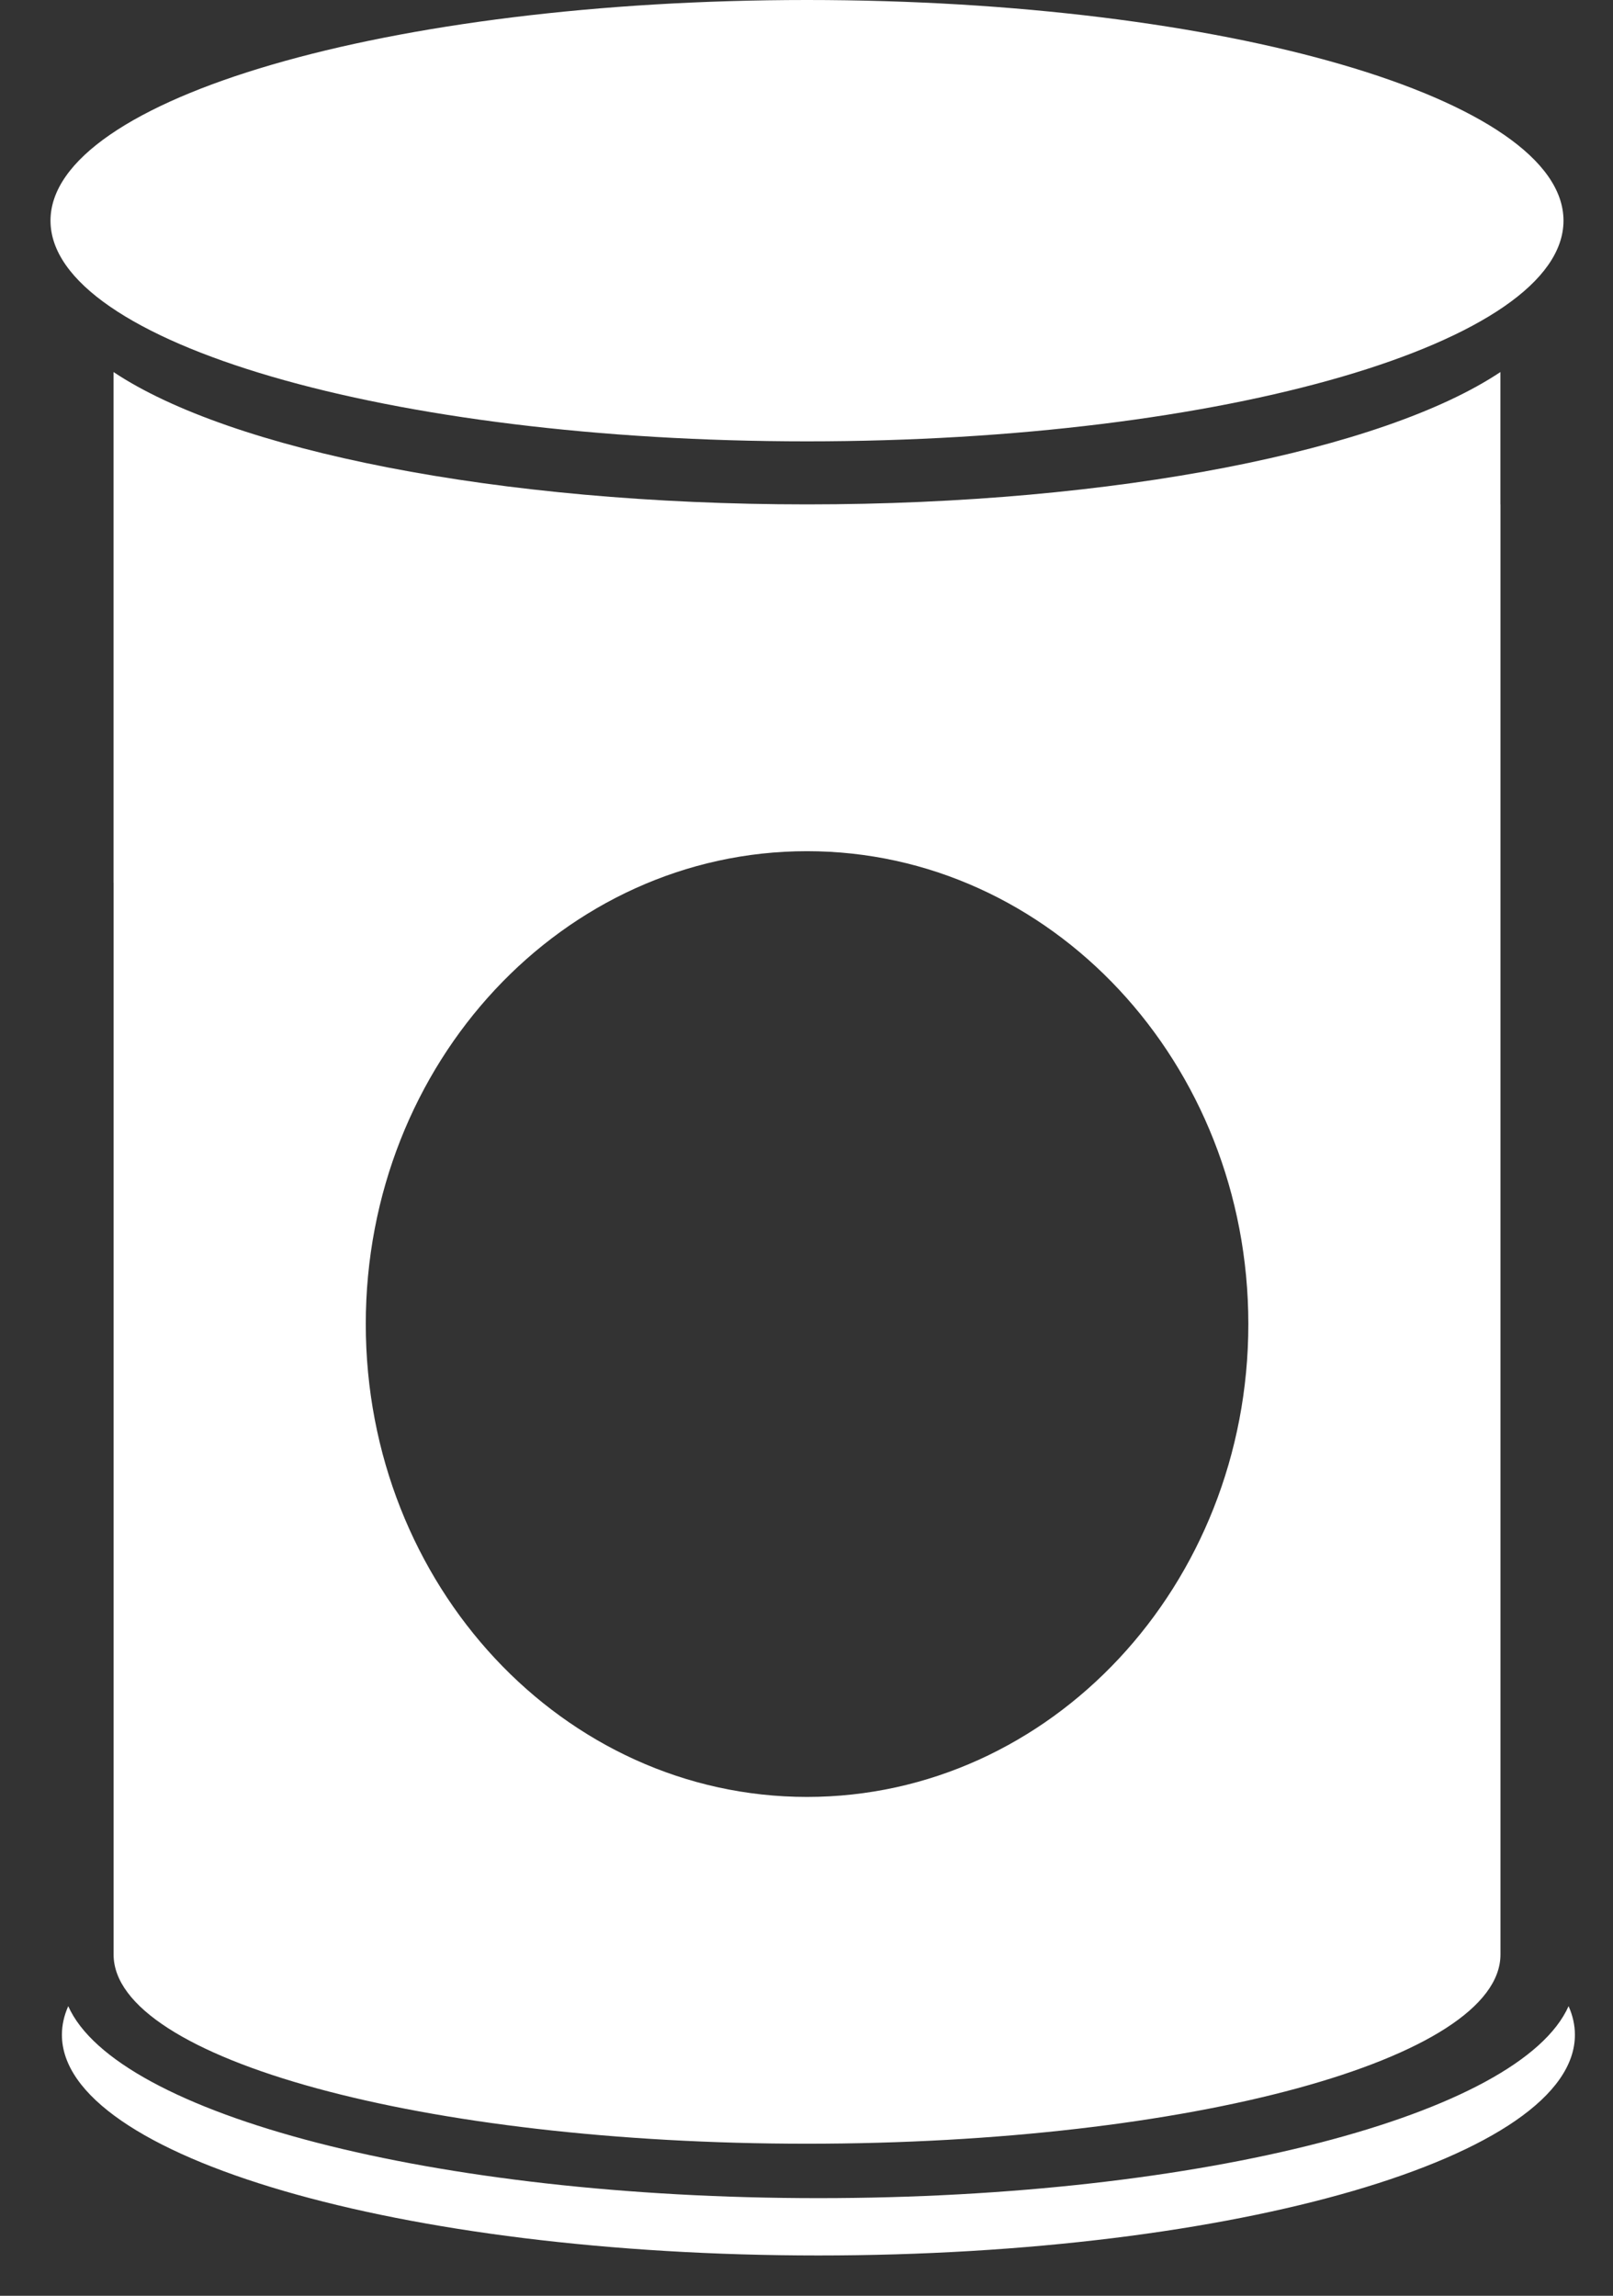
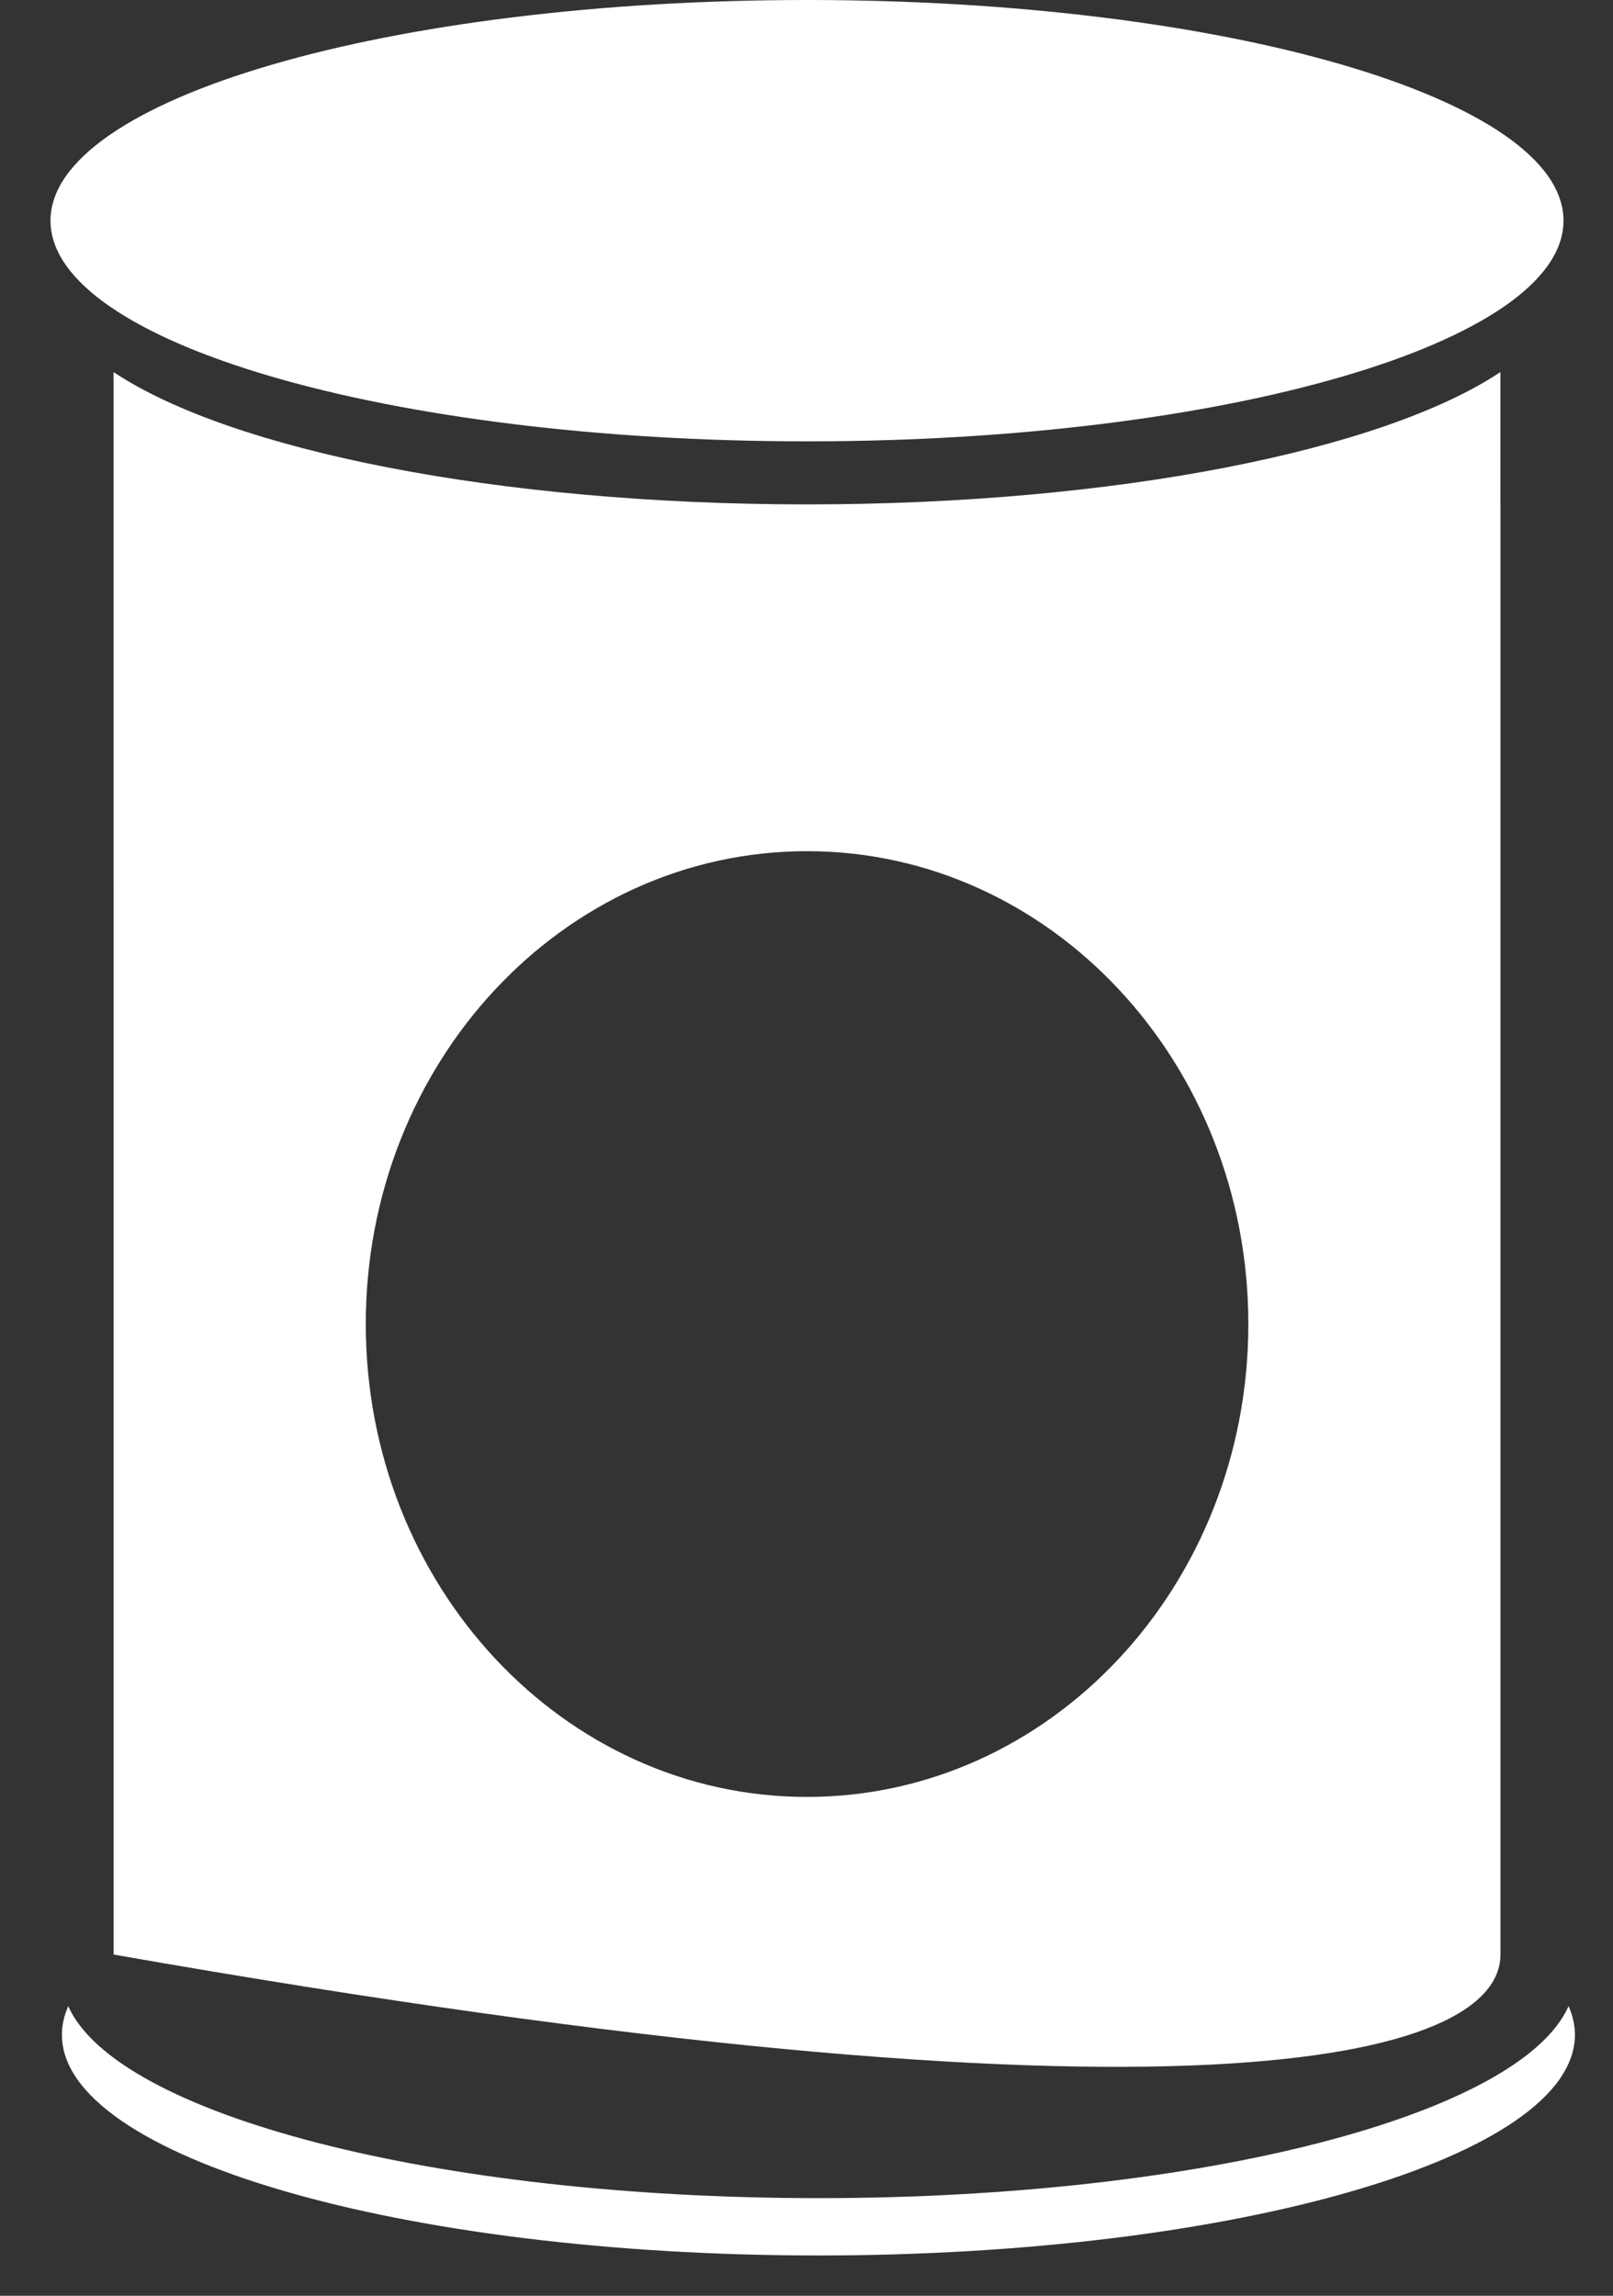
<svg xmlns="http://www.w3.org/2000/svg" width="26" height="37" viewBox="0 0 26 37" fill="none">
  <rect x="0" y="0" width="26" height="37" fill="#333333" stroke="none" />
-   <path fill-rule="evenodd" clip-rule="evenodd" d="M25.202 3.556C25.202 5.521 19.742 7.113 13.008 7.113C6.274 7.113 0.814 5.521 0.814 3.556C0.814 1.592 6.274 0 13.008 0C19.742 0 25.202 1.592 25.202 3.556ZM24.185 5.996C22.303 7.252 18.006 8.129 13.008 8.129C8.009 8.129 3.713 7.252 1.83 5.996V14.226H1.831V31.5V31.5C1.831 33.184 6.835 34.549 13.008 34.549C19.18 34.549 24.186 33.183 24.186 31.5V31.5V8.129H24.185V5.996ZM20.122 21.339C20.122 25.548 16.937 28.96 13.008 28.96C9.08 28.96 5.896 25.548 5.896 21.339C5.896 17.13 9.08 13.718 13.008 13.718C16.937 13.718 20.122 17.13 20.122 21.339ZM13.192 35.426C19.389 35.426 24.508 34.078 25.284 32.332C25.351 32.483 25.386 32.637 25.386 32.794C25.386 34.758 19.926 36.35 13.192 36.35C6.458 36.35 0.998 34.758 0.998 32.794C0.998 32.637 1.033 32.483 1.1 32.332C1.877 34.078 6.995 35.426 13.192 35.426Z" fill="white" />
+   <path fill-rule="evenodd" clip-rule="evenodd" d="M25.202 3.556C25.202 5.521 19.742 7.113 13.008 7.113C6.274 7.113 0.814 5.521 0.814 3.556C0.814 1.592 6.274 0 13.008 0C19.742 0 25.202 1.592 25.202 3.556ZM24.185 5.996C22.303 7.252 18.006 8.129 13.008 8.129C8.009 8.129 3.713 7.252 1.83 5.996V14.226H1.831V31.5V31.5C19.18 34.549 24.186 33.183 24.186 31.5V31.5V8.129H24.185V5.996ZM20.122 21.339C20.122 25.548 16.937 28.96 13.008 28.96C9.08 28.96 5.896 25.548 5.896 21.339C5.896 17.13 9.08 13.718 13.008 13.718C16.937 13.718 20.122 17.13 20.122 21.339ZM13.192 35.426C19.389 35.426 24.508 34.078 25.284 32.332C25.351 32.483 25.386 32.637 25.386 32.794C25.386 34.758 19.926 36.35 13.192 36.35C6.458 36.35 0.998 34.758 0.998 32.794C0.998 32.637 1.033 32.483 1.1 32.332C1.877 34.078 6.995 35.426 13.192 35.426Z" fill="white" />
</svg>